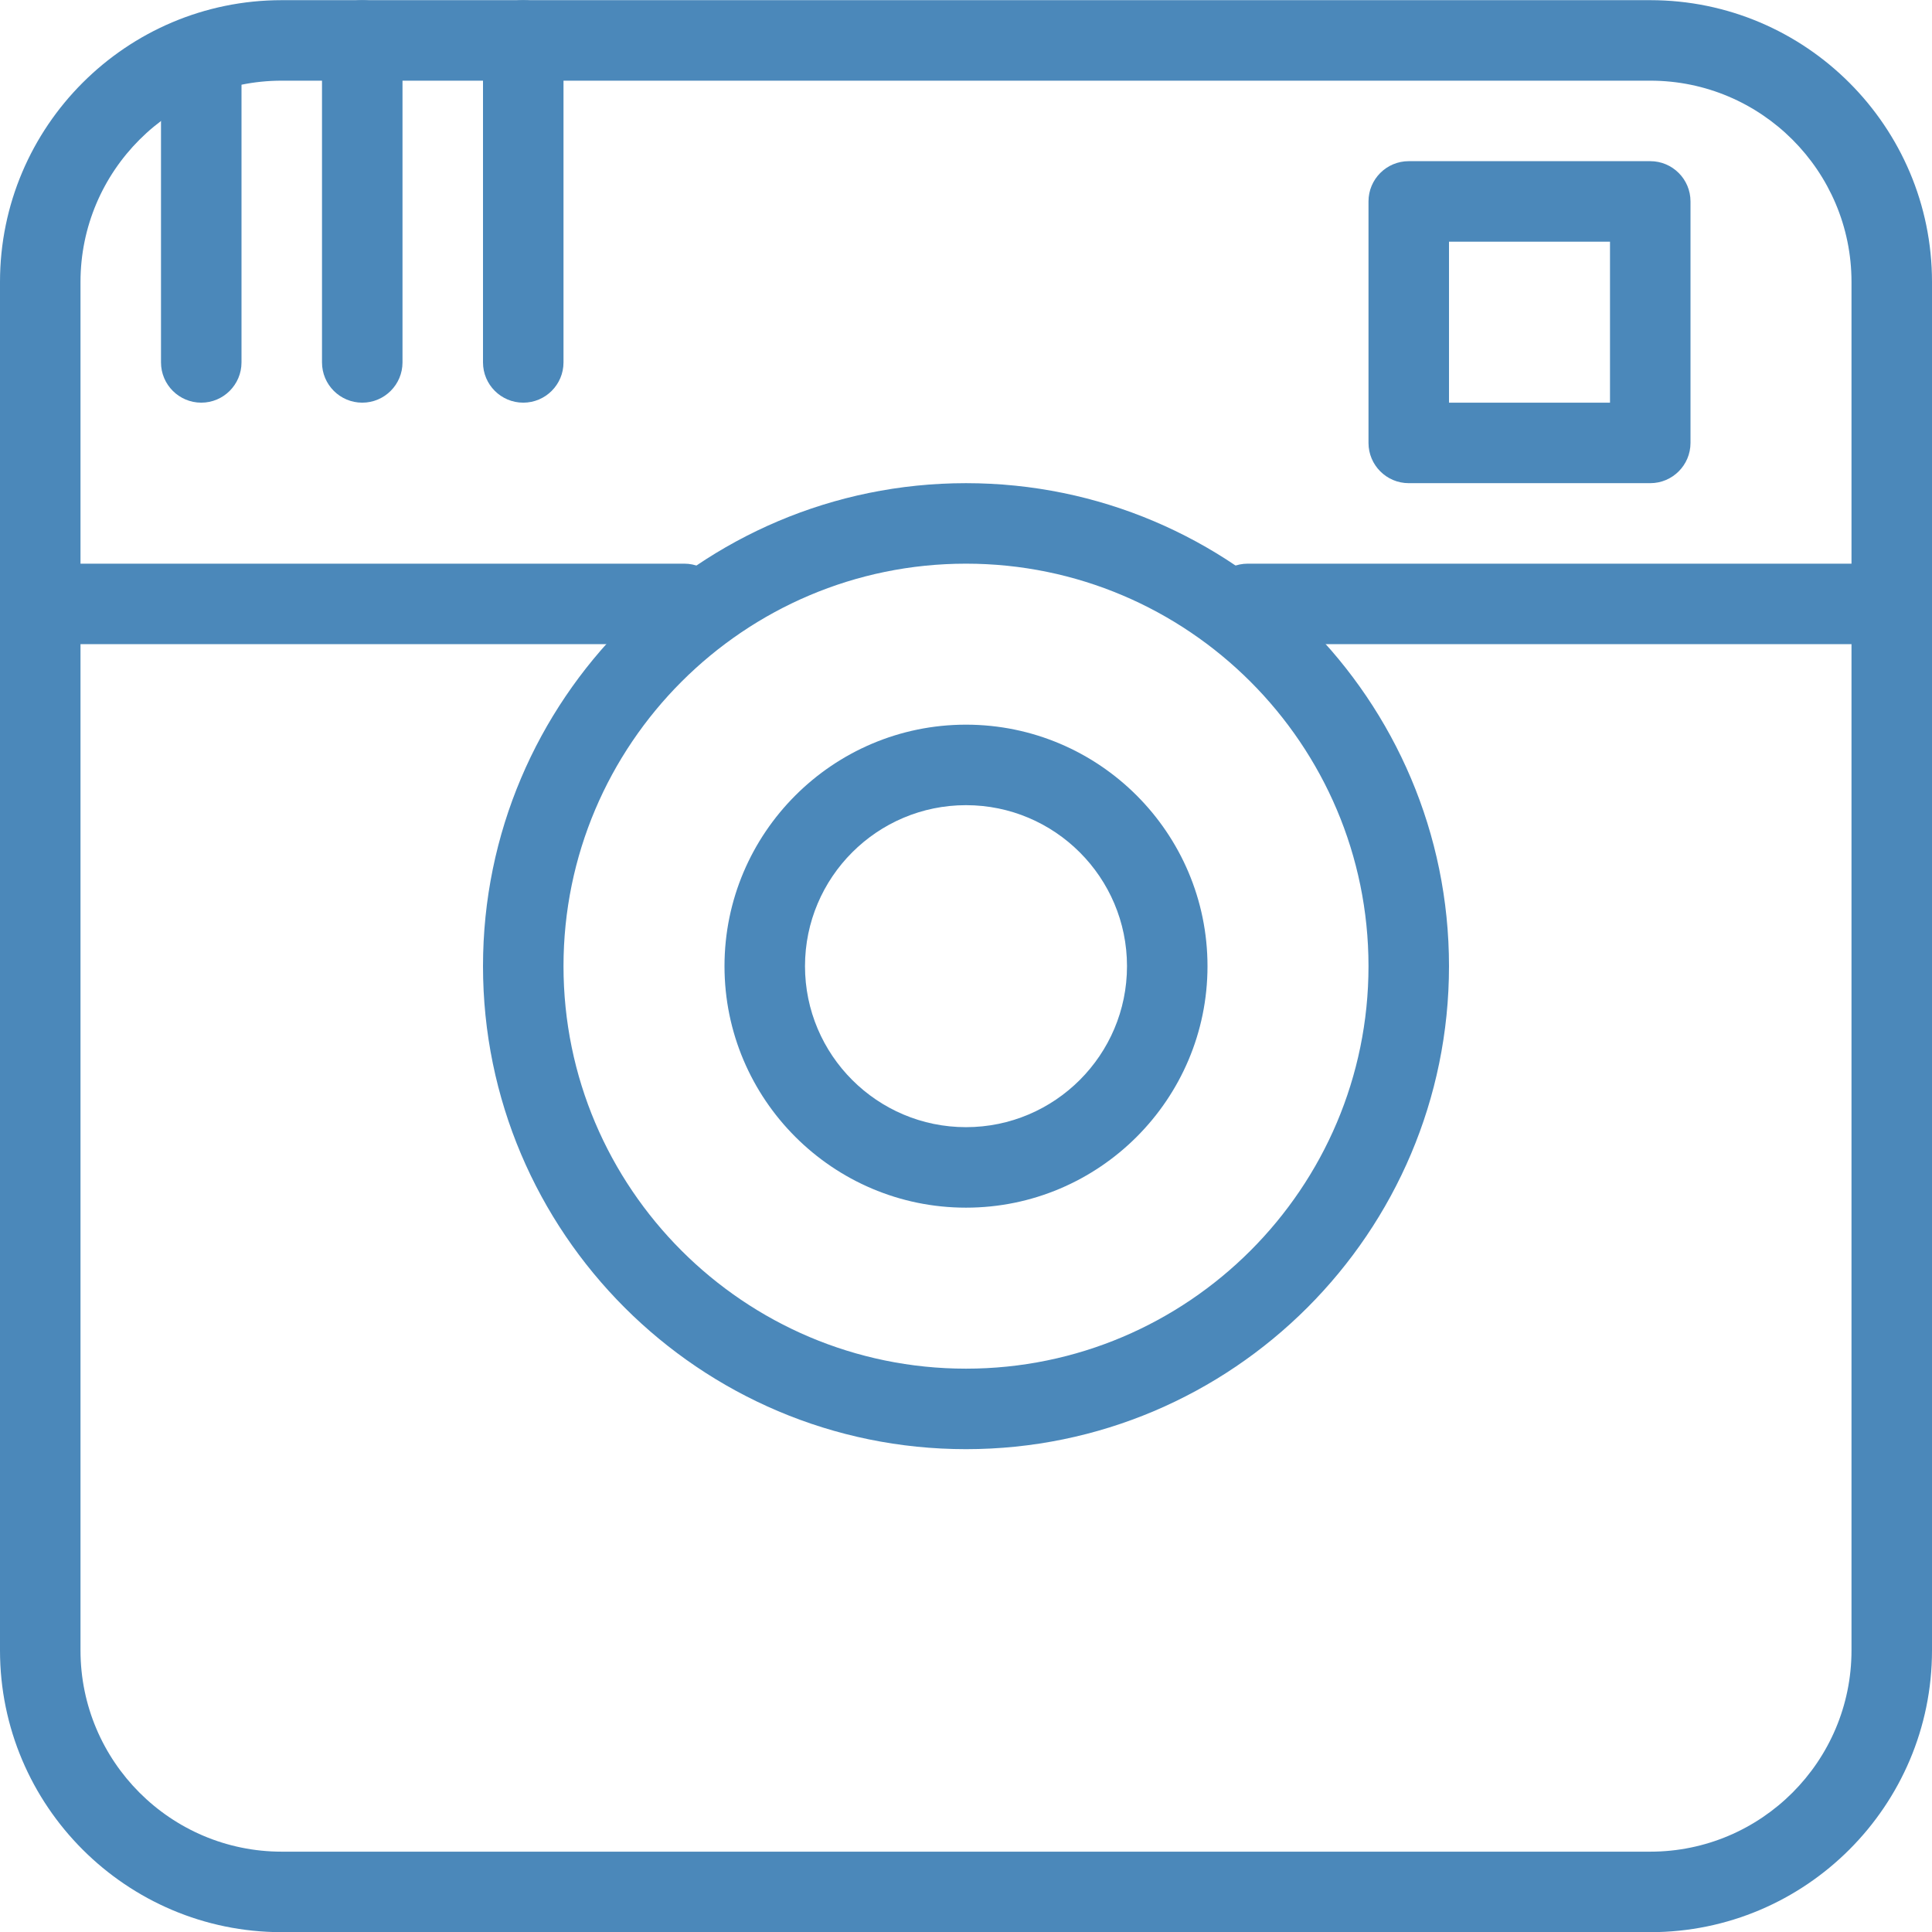
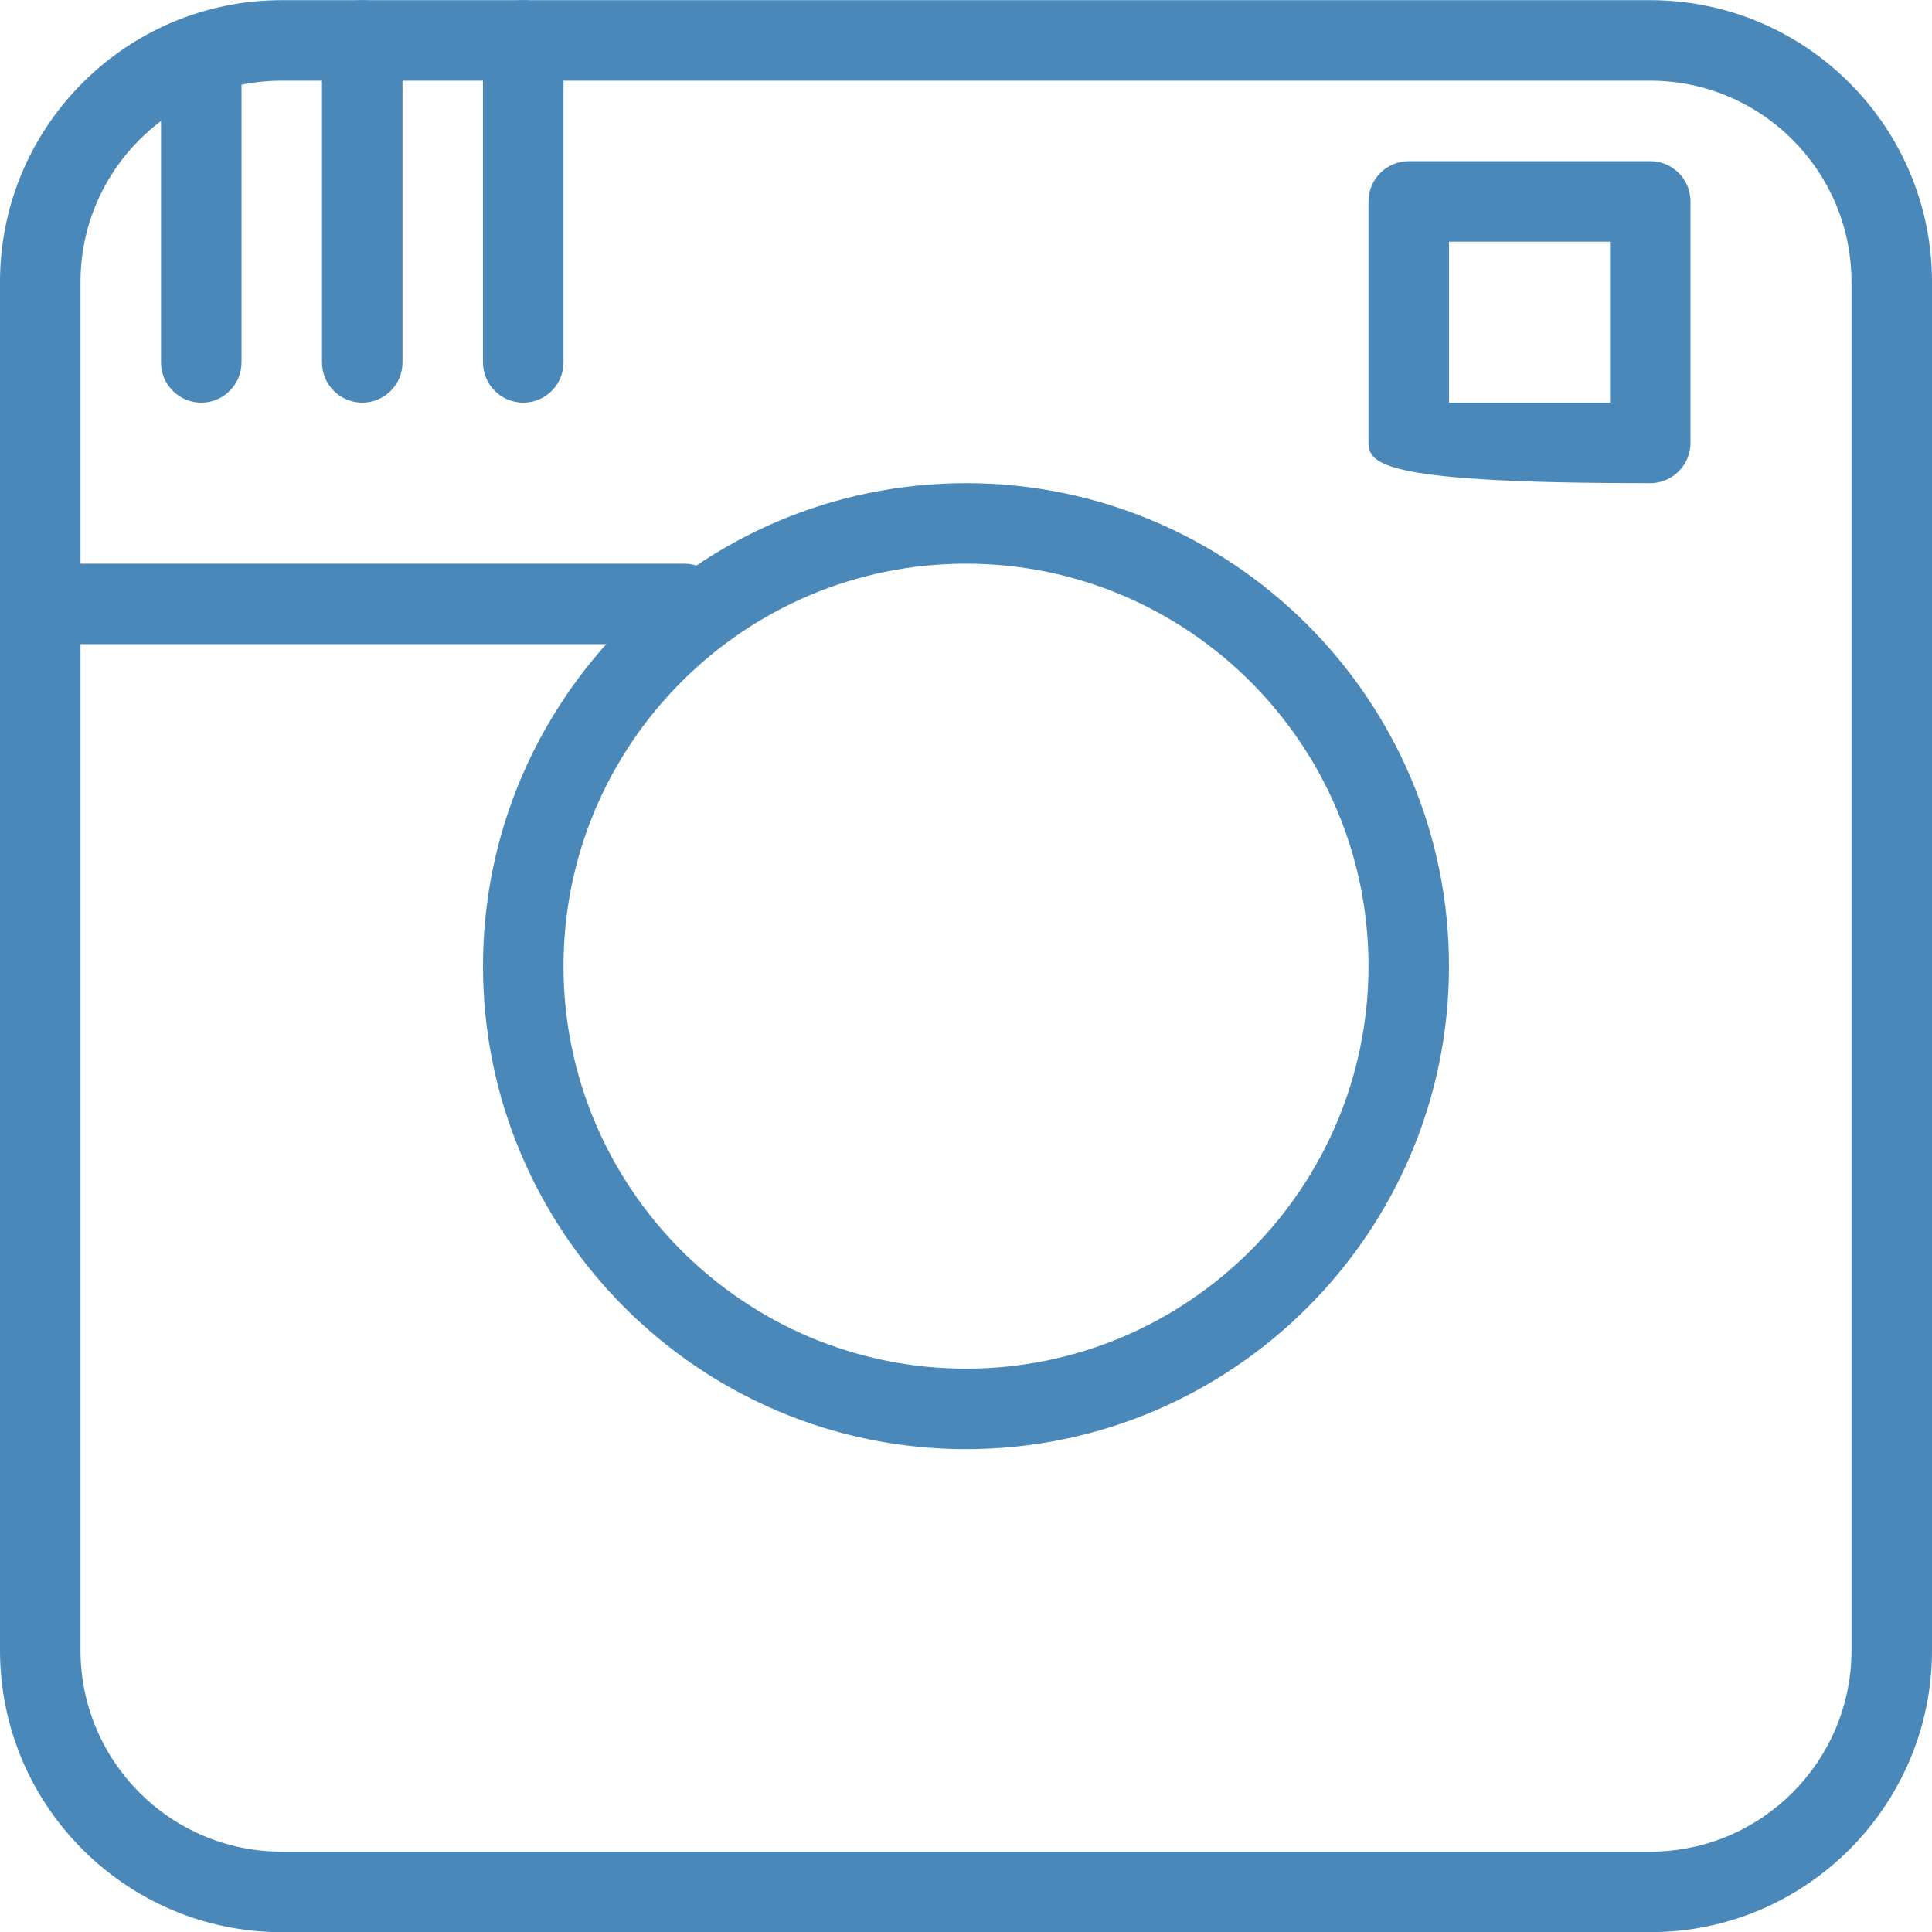
<svg xmlns="http://www.w3.org/2000/svg" width="105" height="105" viewBox="0 0 105 105" fill="none">
  <g clip-path="url(#clip0_39_251)">
    <path d="M89.688 105.009H15.312C6.869 105.009 0 98.14 0 89.696V15.321C0 6.877 6.869 0.009 15.312 0.009H89.688C98.131 0.009 105 6.877 105 15.321V89.696C105 98.14 98.131 105.009 89.688 105.009ZM15.312 4.384C9.279 4.384 4.375 9.292 4.375 15.321V89.696C4.375 95.725 9.279 100.634 15.312 100.634H89.688C95.721 100.634 100.625 95.725 100.625 89.696V15.321C100.625 9.292 95.721 4.384 89.688 4.384H15.312Z" fill="#4B88BA" />
    <path d="M37.188 35.009H2.188C0.98 35.009 0 34.029 0 32.821C0 31.614 0.98 30.634 2.188 30.634H37.188C38.395 30.634 39.375 31.614 39.375 32.821C39.375 34.029 38.395 35.009 37.188 35.009Z" fill="#4B88BA" />
-     <path d="M102.812 35.009H67.812C66.605 35.009 65.625 34.029 65.625 32.821C65.625 31.614 66.605 30.634 67.812 30.634H102.812C104.02 30.634 105 31.614 105 32.821C105 34.029 104.02 35.009 102.812 35.009Z" fill="#4B88BA" />
-     <path d="M89.688 26.259H76.562C75.355 26.259 74.375 25.279 74.375 24.071V10.946C74.375 9.739 75.355 8.759 76.562 8.759H89.688C90.895 8.759 91.875 9.739 91.875 10.946V24.071C91.875 25.279 90.895 26.259 89.688 26.259ZM78.75 21.884H87.5V13.134H78.75V21.884Z" fill="#4B88BA" />
+     <path d="M89.688 26.259C75.355 26.259 74.375 25.279 74.375 24.071V10.946C74.375 9.739 75.355 8.759 76.562 8.759H89.688C90.895 8.759 91.875 9.739 91.875 10.946V24.071C91.875 25.279 90.895 26.259 89.688 26.259ZM78.75 21.884H87.5V13.134H78.75V21.884Z" fill="#4B88BA" />
    <path d="M10.938 21.884C9.73 21.884 8.75 20.904 8.75 19.696V4.384C8.75 3.176 9.73 2.196 10.938 2.196C12.145 2.196 13.125 3.176 13.125 4.384V19.696C13.125 20.904 12.145 21.884 10.938 21.884Z" fill="#4B88BA" />
    <path d="M19.688 21.884C18.48 21.884 17.5 20.904 17.5 19.696V2.196C17.5 0.989 18.48 0.009 19.688 0.009C20.895 0.009 21.875 0.989 21.875 2.196V19.696C21.875 20.904 20.895 21.884 19.688 21.884Z" fill="#4B88BA" />
    <path d="M28.438 21.884C27.23 21.884 26.25 20.904 26.25 19.696V2.196C26.25 0.989 27.23 0.009 28.438 0.009C29.645 0.009 30.625 0.989 30.625 2.196V19.696C30.625 20.904 29.645 21.884 28.438 21.884Z" fill="#4B88BA" />
    <path d="M52.5 78.759C38.023 78.759 26.25 66.986 26.25 52.509C26.25 38.032 38.023 26.259 52.5 26.259C66.977 26.259 78.75 38.032 78.75 52.509C78.75 66.986 66.977 78.759 52.5 78.759ZM52.5 30.634C40.438 30.634 30.625 40.447 30.625 52.509C30.625 64.571 40.438 74.384 52.5 74.384C64.562 74.384 74.375 64.571 74.375 52.509C74.375 40.447 64.562 30.634 52.5 30.634Z" fill="#4B88BA" />
-     <path d="M52.5 65.634C45.264 65.634 39.375 59.745 39.375 52.509C39.375 45.273 45.264 39.384 52.5 39.384C59.736 39.384 65.625 45.273 65.625 52.509C65.625 59.745 59.736 65.634 52.5 65.634ZM52.5 43.759C47.674 43.759 43.75 47.683 43.75 52.509C43.75 57.334 47.674 61.259 52.5 61.259C57.326 61.259 61.25 57.334 61.25 52.509C61.25 47.683 57.326 43.759 52.5 43.759Z" fill="#4B88BA" />
  </g>
  <defs>
    <clipPath id="clip0_39_251">
      <rect width="105" height="105" fill="white" />
    </clipPath>
  </defs>
</svg>